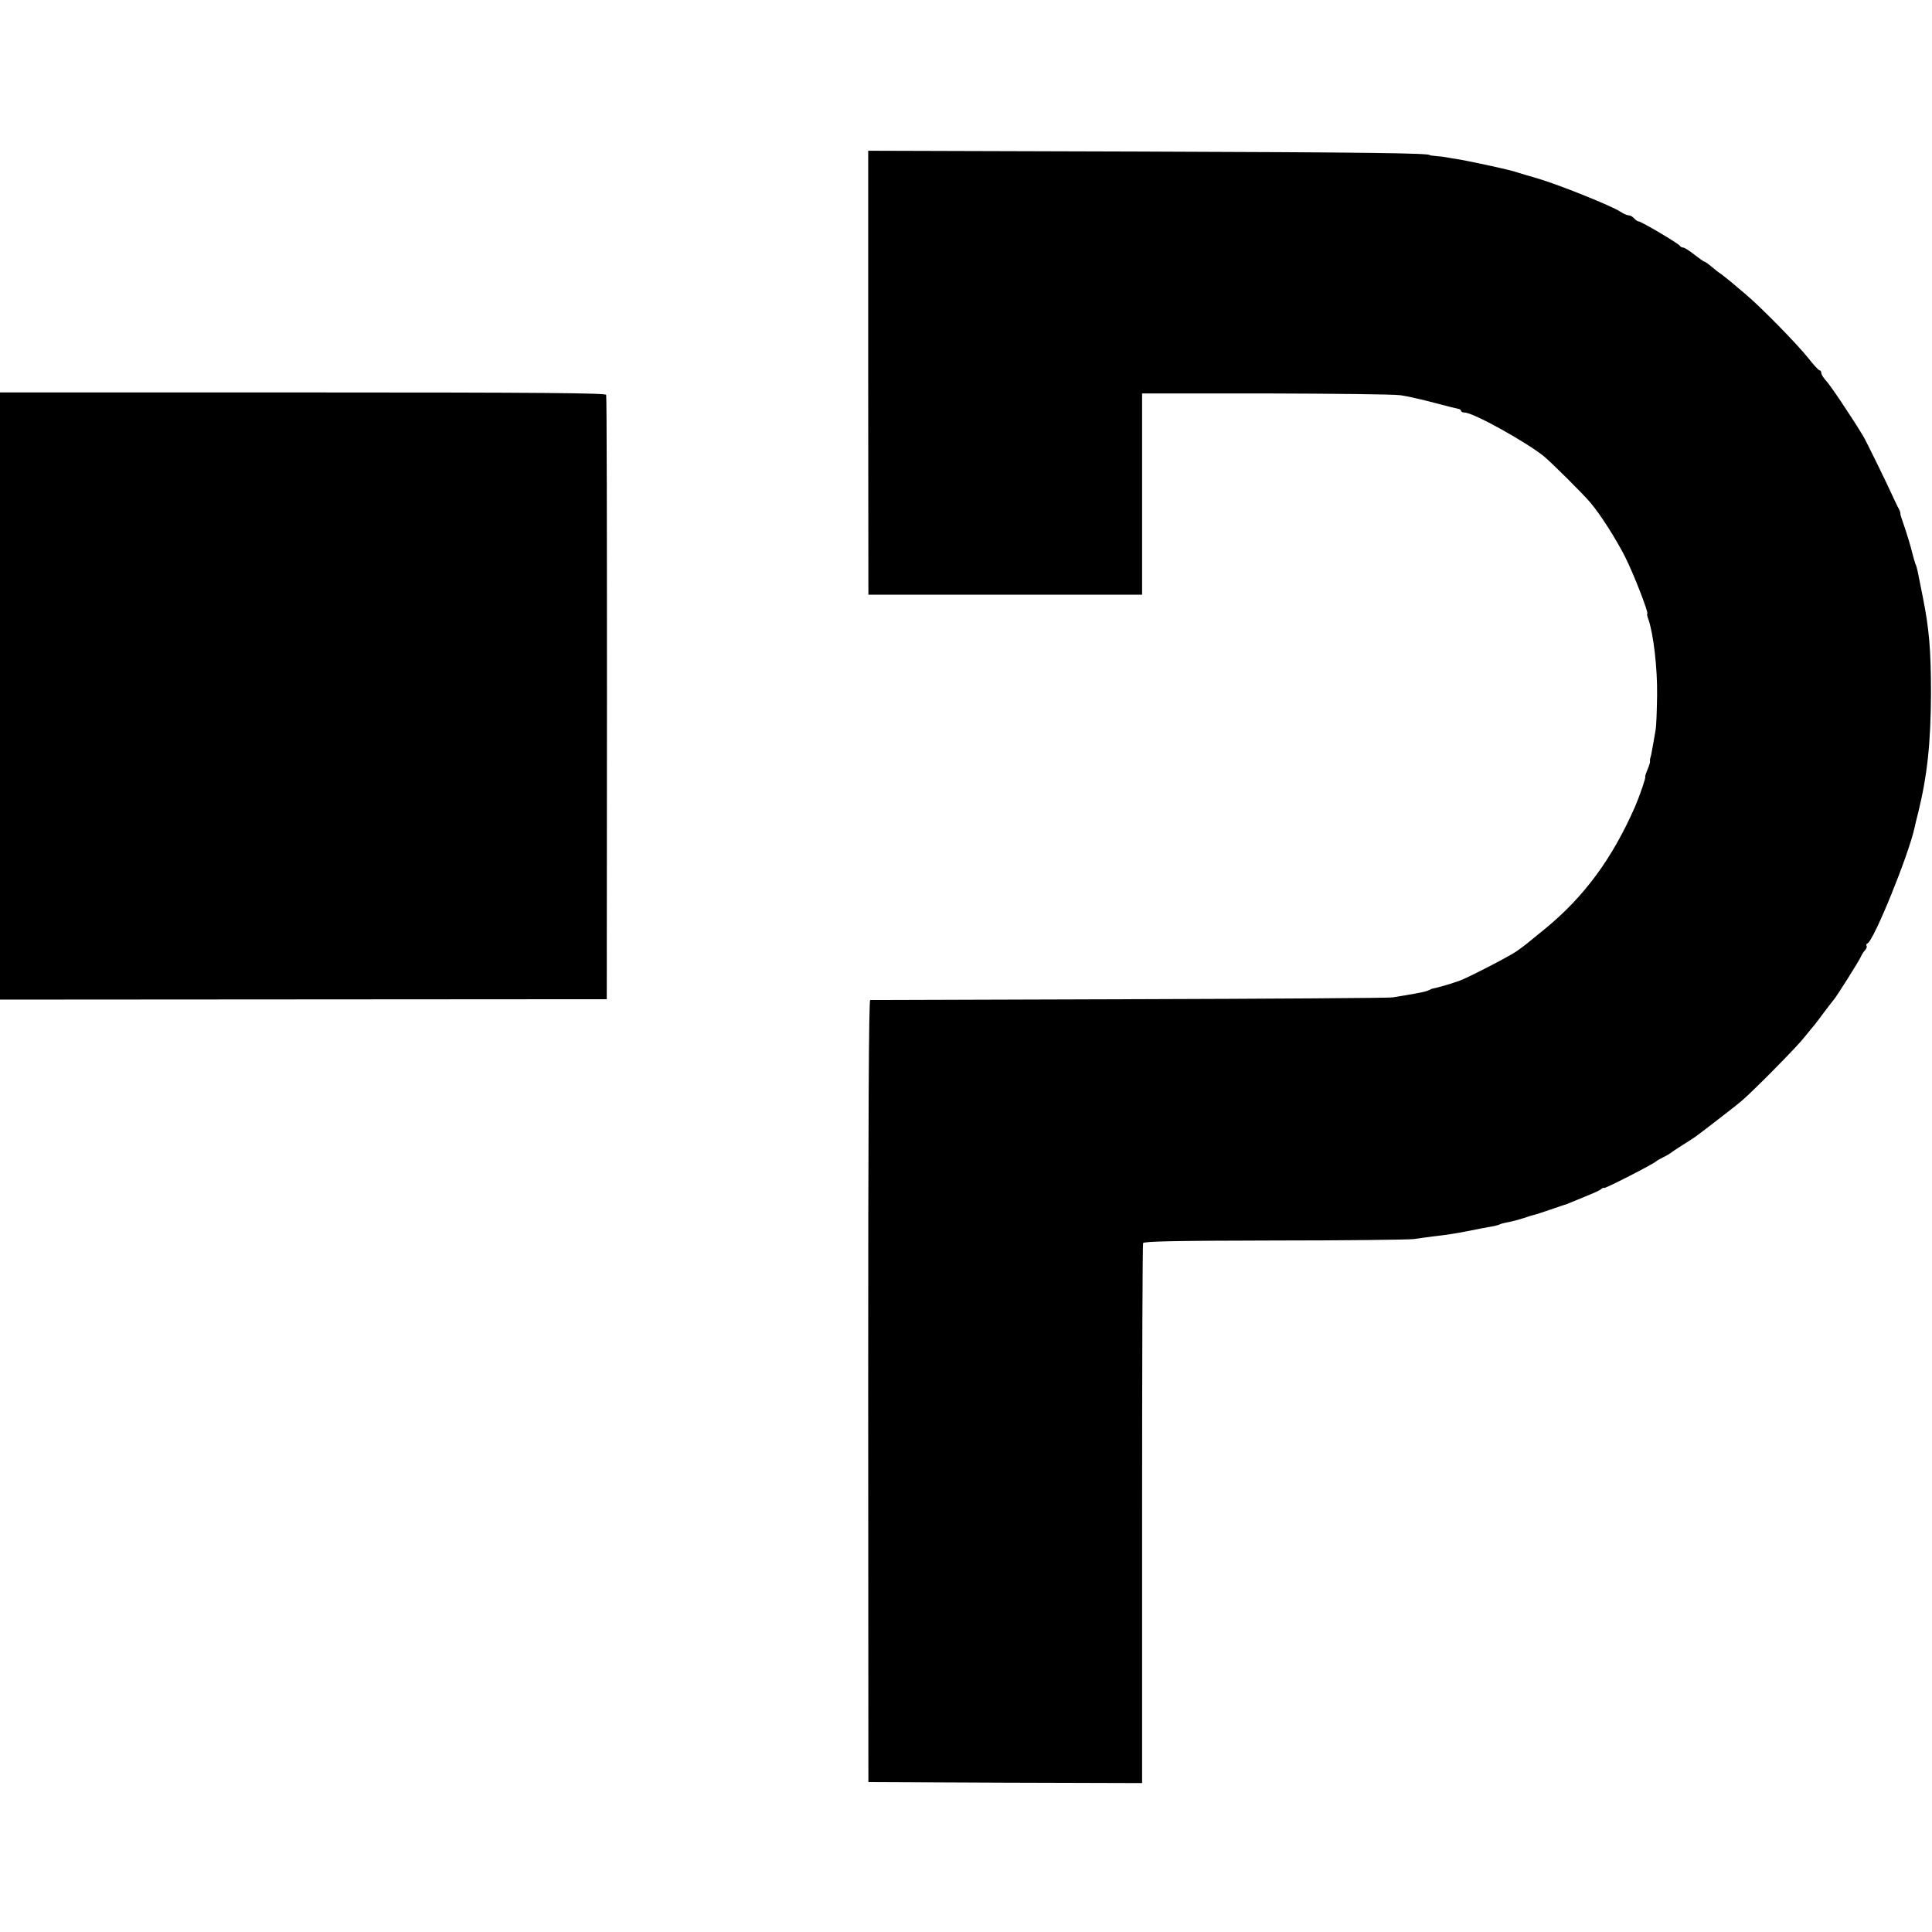
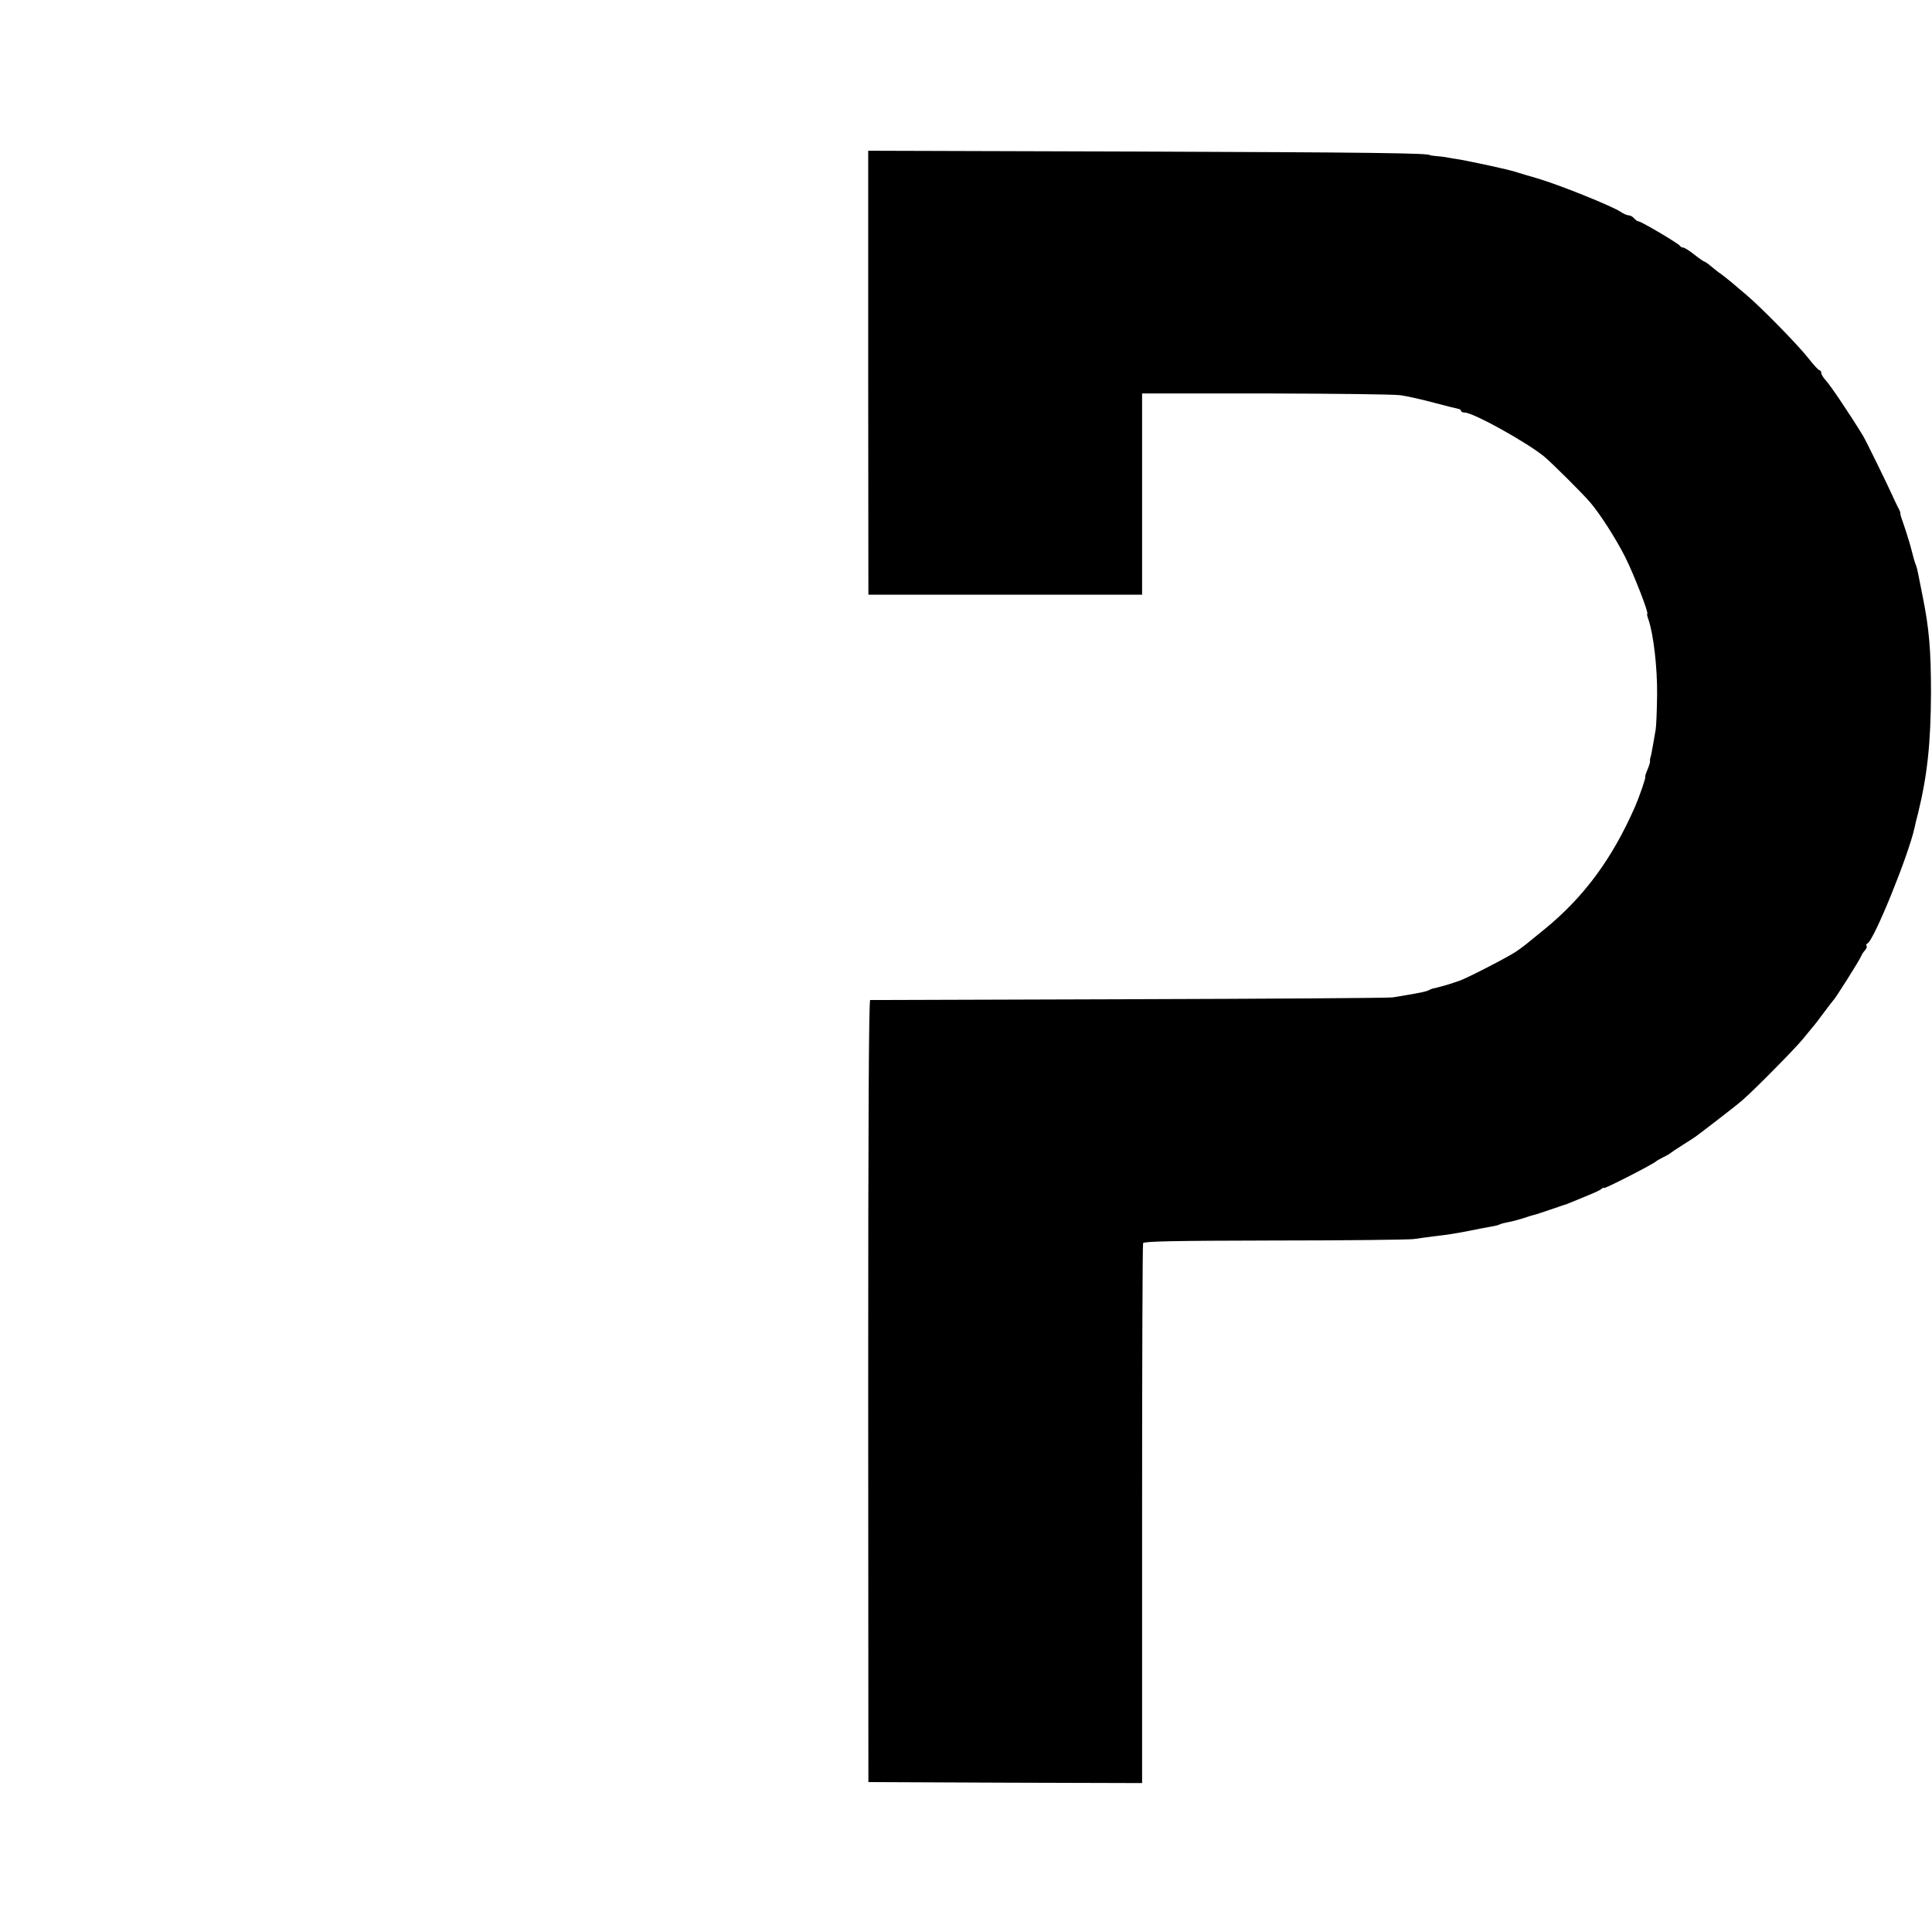
<svg xmlns="http://www.w3.org/2000/svg" version="1.0" width="960pt" height="960pt" viewBox="0 0 960 960" preserveAspectRatio="xMidYMid meet">
  <g transform="translate(0,960) scale(0.1,-0.1)" fill="#000000" stroke="none">
    <path d="M4314 7748 l1 -1103 680 0 680 0 0 500 0 500 615 0 c338 -1 640 -4 670 -9 30 -4 105 -21 165 -37 61 -16 116 -30 123 -31 6 -1 12 -5 12 -10 0 -4 8 -8 18 -8 42 0 300 -143 392 -216 34 -27 201 -193 233 -232 50 -59 127 -180 172 -269 42 -83 120 -283 110 -283 -2 0 0 -13 6 -28 25 -73 45 -242 43 -377 -1 -77 -4 -153 -7 -170 -3 -16 -9 -50 -13 -75 -8 -46 -10 -55 -14 -67 -1 -5 -2 -11 -1 -16 1 -4 -5 -23 -13 -42 -8 -19 -13 -35 -11 -35 5 0 -28 -96 -50 -147 -114 -260 -254 -450 -450 -610 -99 -81 -96 -79 -141 -111 -38 -26 -249 -135 -284 -146 -14 -5 -27 -9 -30 -10 -11 -5 -95 -28 -100 -28 -3 0 -12 -4 -20 -8 -13 -7 -42 -13 -120 -26 -14 -2 -41 -7 -60 -10 -19 -3 -609 -7 -1310 -9 -701 -2 -1280 -4 -1286 -4 -7 -1 -10 -589 -10 -1943 l1 -1943 680 -3 680 -2 0 1335 c0 735 2 1341 5 1348 4 9 155 12 650 13 355 0 666 4 693 7 26 4 68 9 95 13 71 8 110 14 187 29 39 8 85 17 104 20 19 3 38 8 43 11 5 3 24 8 41 11 18 3 52 12 77 20 25 9 50 16 55 17 6 1 42 13 80 26 39 13 72 25 75 25 3 1 16 6 30 12 14 6 50 21 80 33 30 12 61 26 67 32 7 6 13 8 13 5 0 -7 246 119 260 133 3 3 19 12 35 20 17 8 32 17 35 20 3 3 30 21 60 40 30 19 60 38 65 42 6 4 53 40 105 80 52 40 111 86 130 103 60 52 263 258 300 304 19 24 40 48 45 55 6 6 31 38 55 71 25 33 47 62 50 65 11 10 130 199 137 217 4 10 13 24 20 31 7 8 11 17 8 22 -3 5 -1 10 4 12 31 11 206 442 235 578 3 14 10 45 17 70 46 188 63 349 64 595 0 214 -9 321 -41 480 -8 39 -17 84 -20 100 -8 41 -10 48 -17 65 -3 8 -11 35 -17 60 -6 25 -20 72 -31 105 -26 75 -27 79 -26 85 1 3 -6 19 -15 35 -8 17 -20 41 -26 55 -17 39 -131 273 -145 295 -62 102 -165 255 -184 274 -12 13 -23 30 -23 37 0 8 -4 14 -9 14 -4 0 -30 27 -56 61 -53 67 -233 251 -310 316 -28 23 -60 51 -72 61 -12 10 -34 27 -48 38 -15 10 -39 29 -53 41 -15 13 -30 23 -33 23 -3 0 -26 16 -50 35 -24 19 -49 35 -56 35 -6 0 -13 4 -15 8 -4 10 -193 122 -206 122 -5 0 -15 7 -22 15 -7 8 -19 15 -27 15 -8 0 -27 8 -41 18 -44 29 -307 135 -417 167 -33 9 -71 21 -85 25 -21 7 -53 16 -95 25 -41 10 -176 38 -200 42 -16 2 -41 7 -55 9 -14 3 -41 7 -60 8 -19 2 -35 4 -35 5 0 10 -292 14 -1451 18 l-1340 4 0 -1103z" />
-     <path d="M0 6142 l0 -1509 1508 1 1507 1 1 1495 c0 822 -1 1501 -4 1508 -3 9 -314 12 -1508 12 l-1504 0 0 -1508z" />
  </g>
</svg>